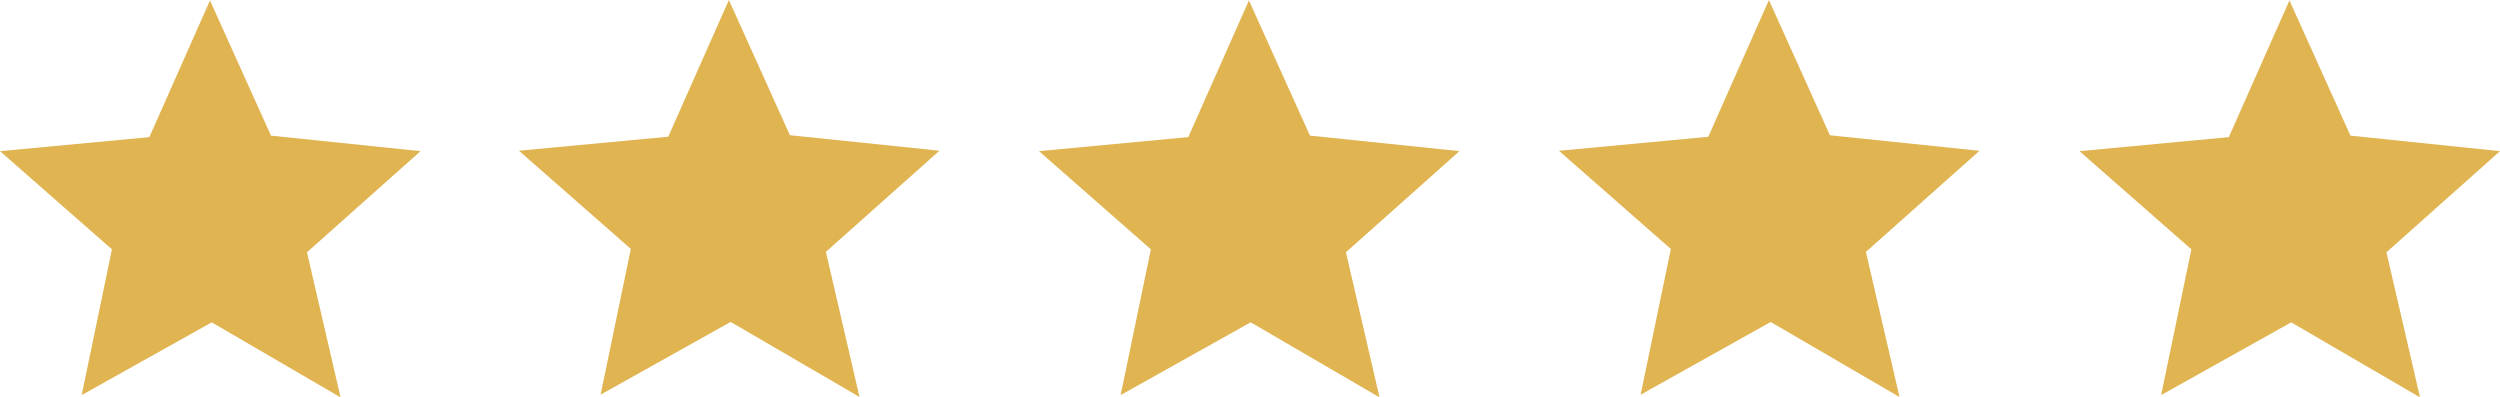
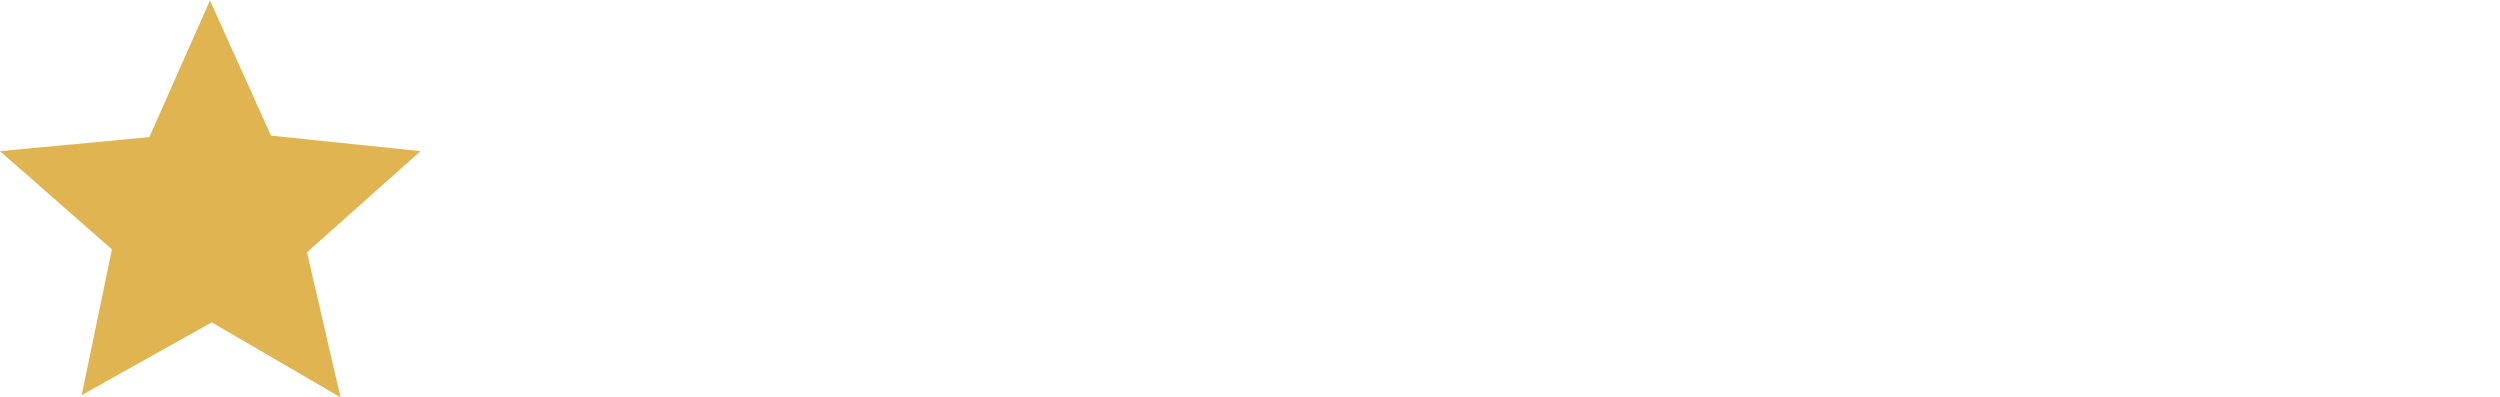
<svg xmlns="http://www.w3.org/2000/svg" id="Layer_2" viewBox="0 0 4680.81 744.02">
  <defs>
    <style>
      .cls-1 {
        fill: #e0b451;
      }
    </style>
  </defs>
  <g id="Layer_2-2" data-name="Layer_2">
    <g id="Ebene_1">
      <g>
        <polygon class="cls-1" points="637.65 744.02 396.41 603.53 152.95 739.72 209.58 466.83 0 283.01 279.62 256.75 393.15 .81 507.39 253.95 787.37 283.01 574.76 472.35 637.65 744.02" />
-         <polygon class="cls-1" points="1609.23 743.21 1367.98 602.72 1124.52 738.9 1181.15 466.02 971.57 282.2 1251.19 255.93 1364.72 0 1478.96 253.14 1758.94 282.2 1546.33 471.54 1609.23 743.21" />
-         <polygon class="cls-1" points="2582.91 743.97 2341.66 603.48 2098.2 739.67 2154.83 466.78 1945.26 282.96 2224.88 256.7 2338.41 .76 2452.64 253.9 2732.63 282.96 2520.01 472.3 2582.91 743.97" />
-         <polygon class="cls-1" points="3556.49 743.33 3315.24 602.84 3071.78 739.02 3128.41 466.14 2918.83 282.32 3198.45 256.06 3311.98 .11 3426.22 253.25 3706.21 282.32 3493.58 471.66 3556.49 743.33" />
-         <polygon class="cls-1" points="4531.09 744.02 4289.84 603.53 4046.38 739.71 4103.01 466.84 3893.44 283.01 4173.05 256.76 4286.58 .81 4400.82 253.95 4680.81 283.01 4468.19 472.35 4531.09 744.02" />
      </g>
    </g>
  </g>
</svg>